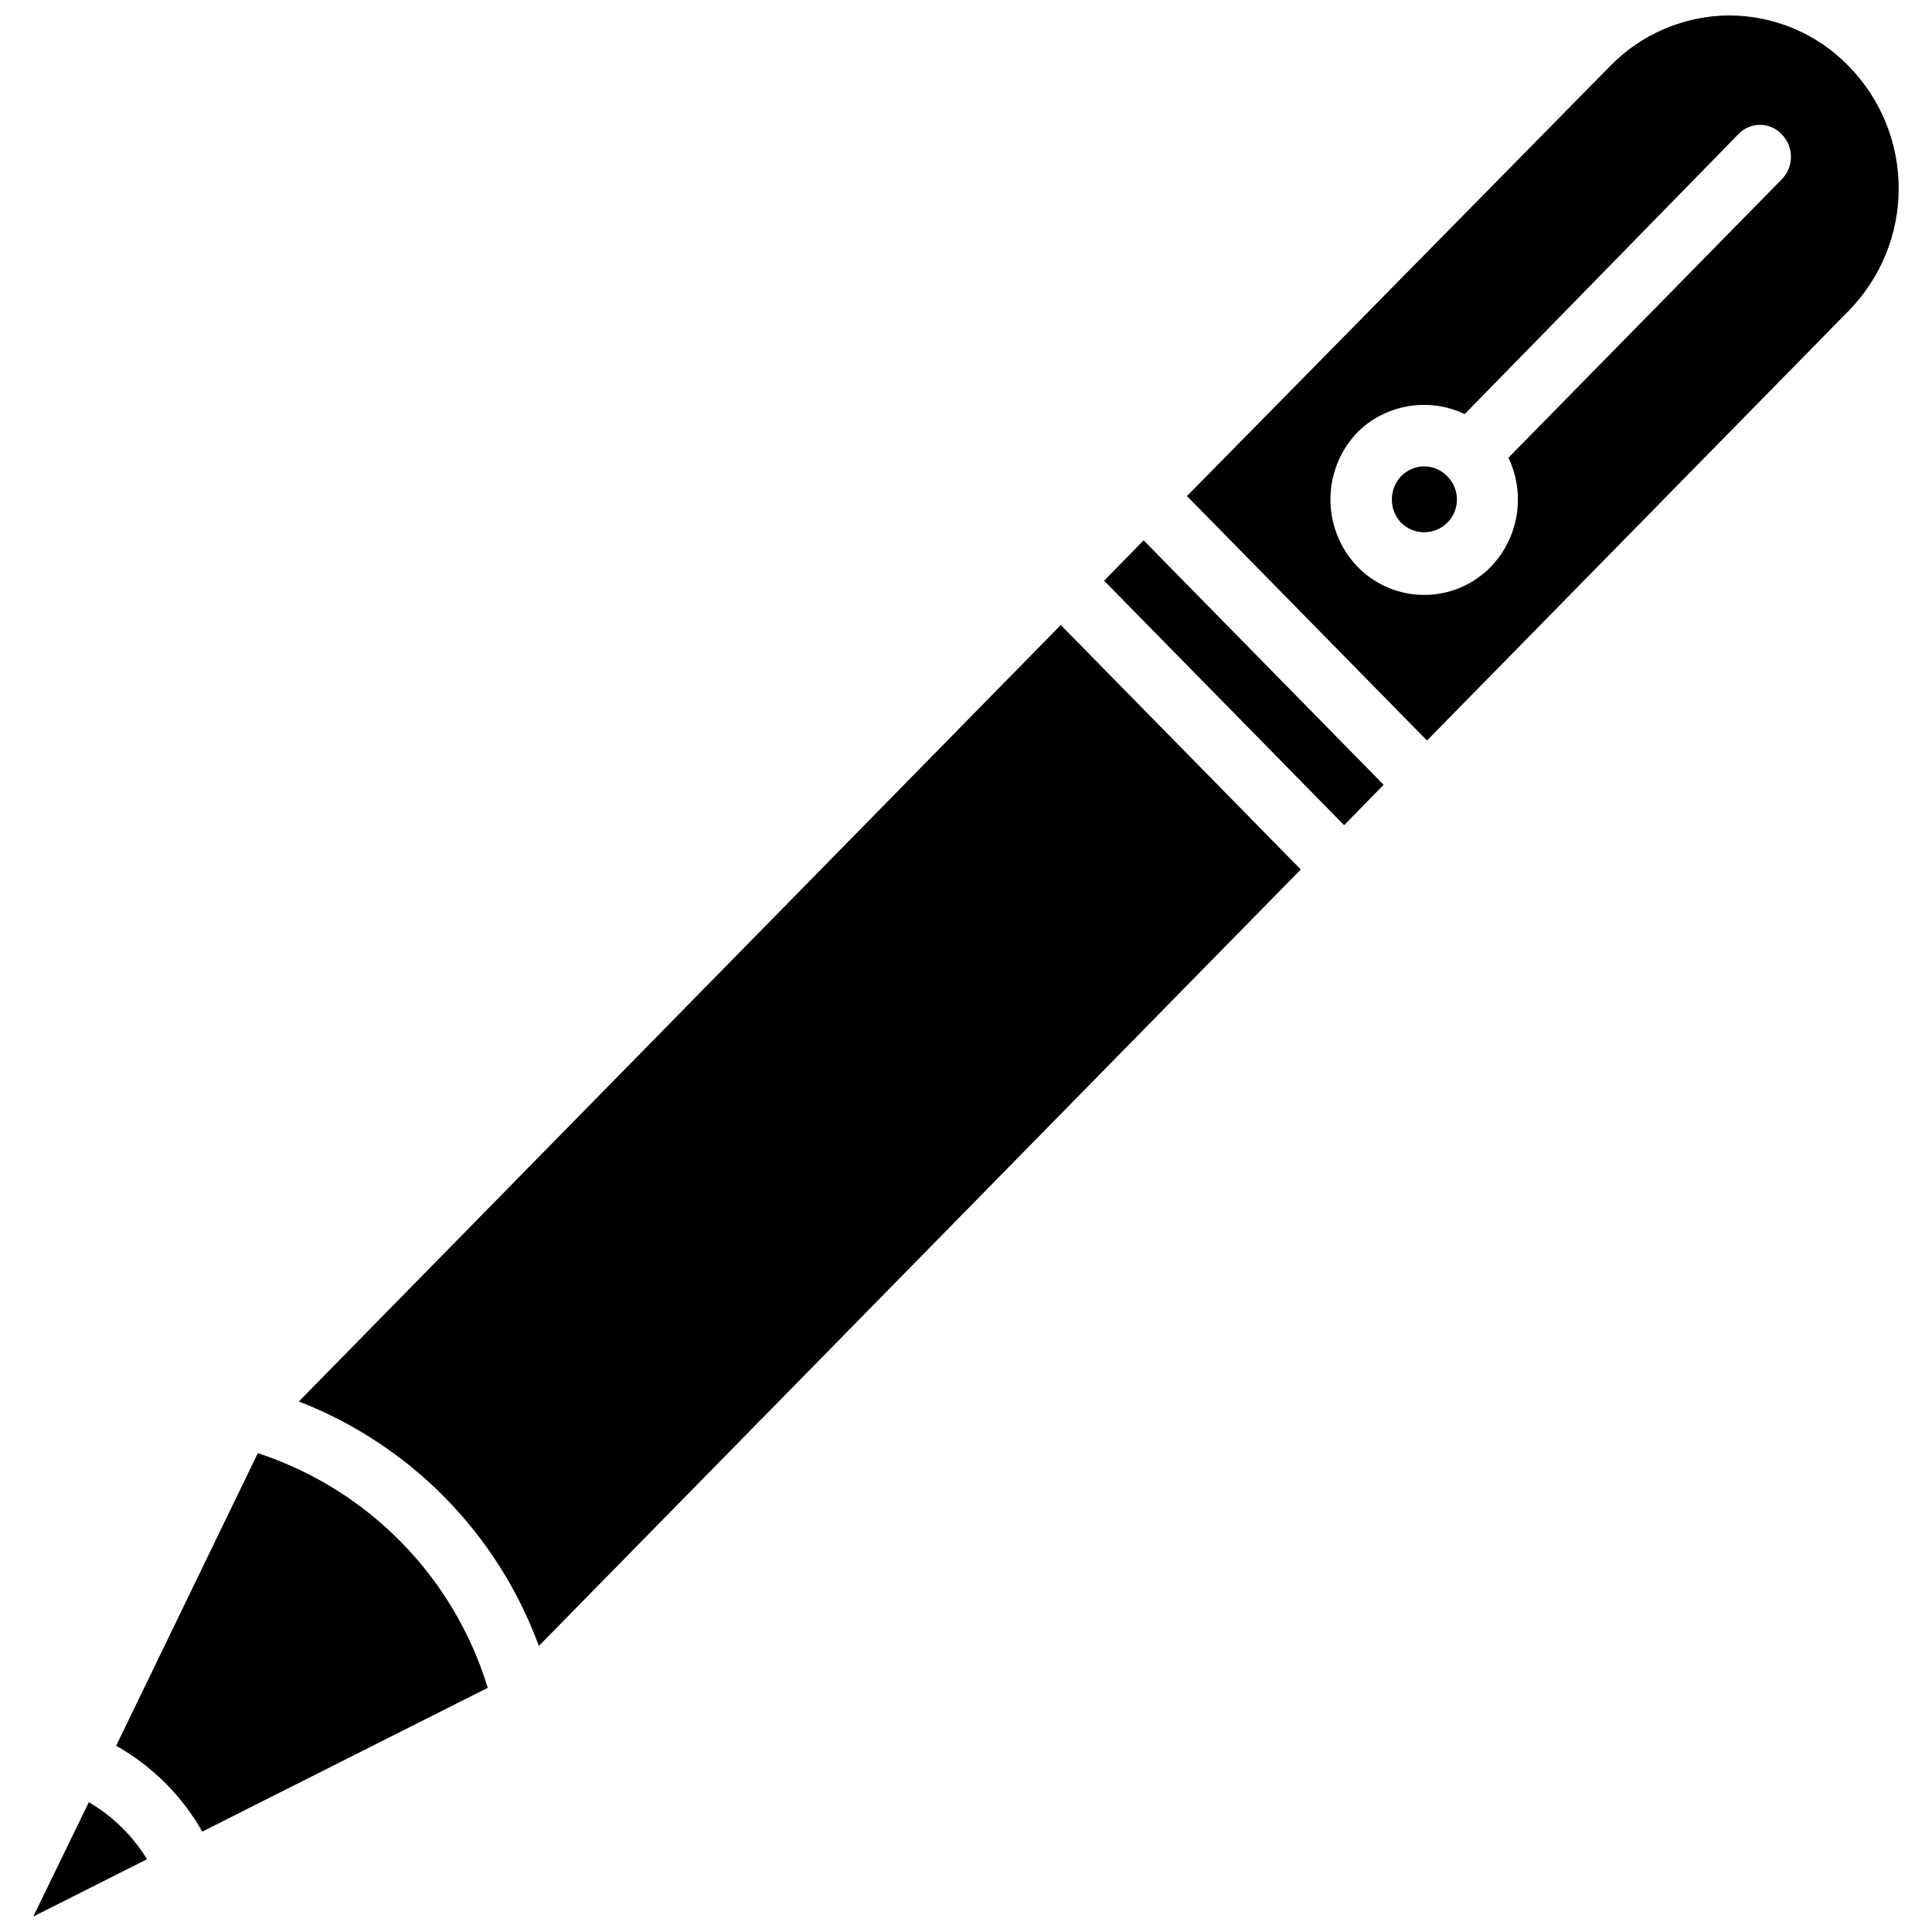
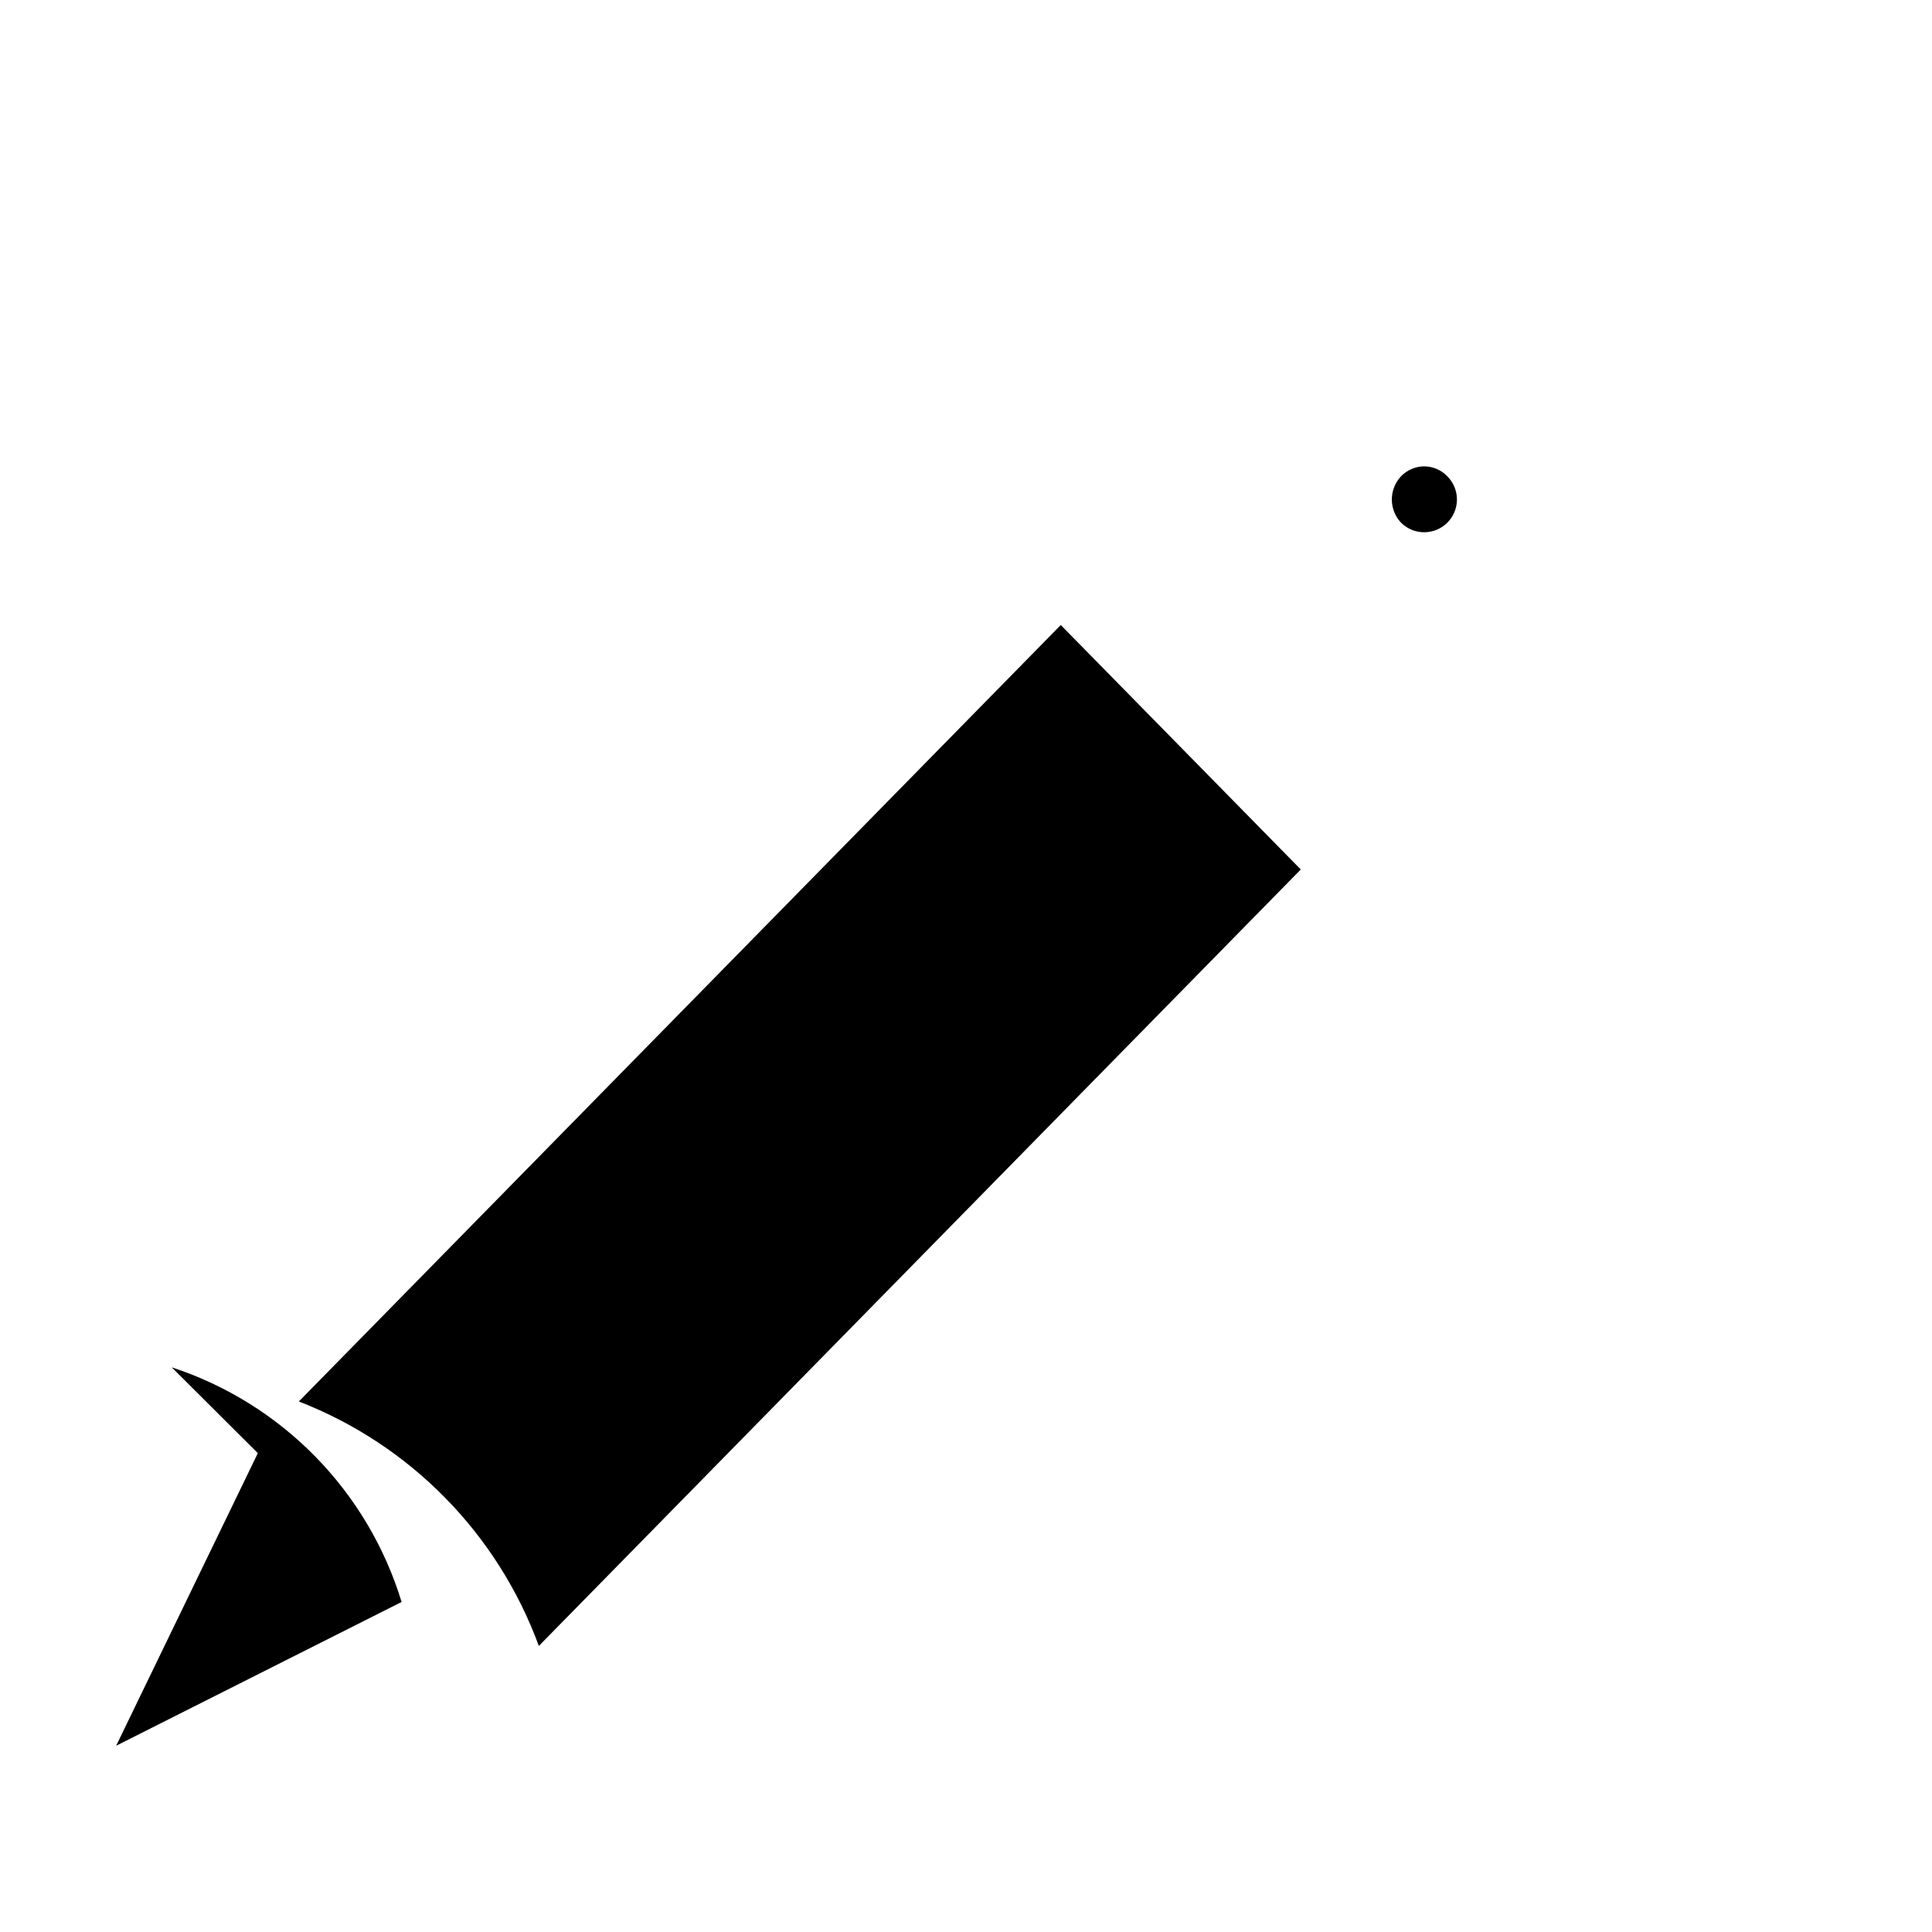
<svg xmlns="http://www.w3.org/2000/svg" width="800px" height="800px" version="1.1" viewBox="144 144 512 512">
  <defs>
    <clipPath id="b">
-       <path d="m152 621h31v30.902h-31z" />
-     </clipPath>
+       </clipPath>
    <clipPath id="a">
-       <path d="m458 148.09h190v192.91h-190z" />
-     </clipPath>
+       </clipPath>
  </defs>
-   <path d="m212.33 529.1-37.547 77.539c9.531 5.371 17.422 13.234 22.828 22.75l75.648-38.102c-8.977-29.41-31.707-52.613-60.93-62.188z" />
+   <path d="m212.33 529.1-37.547 77.539l75.648-38.102c-8.977-29.41-31.707-52.613-60.93-62.188z" />
  <path d="m286.8 580.19 201.92-205.77-63.605-64.785-201.92 205.77c29.527 11.453 52.699 35.055 63.605 64.785z" />
  <g clip-path="url(#b)">
-     <path d="m167.54 621.6-14.723 30.305 30.148-15.191h0.004c-3.824-6.231-9.121-11.422-15.43-15.113z" />
-   </g>
-   <path d="m447.07 287.19-10.473 10.707 63.609 64.785 10.469-10.703z" />
+     </g>
  <g clip-path="url(#a)">
    <path d="m602.15 148.09c-11.875 0.098-23.215 4.945-31.488 13.461l-112.1 113.91 63.605 64.785 111.78-113.91c8.477-8.648 13.227-20.281 13.227-32.391 0-12.113-4.75-23.742-13.227-32.395-8.336-8.609-19.812-13.469-31.801-13.461zm14.012 43.453-72.422 73.762c2.269 4.731 3.031 10.047 2.188 15.227-0.844 5.18-3.258 9.977-6.91 13.742-4.637 4.727-10.977 7.391-17.594 7.391-6.621 0-12.961-2.664-17.594-7.391-4.652-4.801-7.254-11.223-7.254-17.91 0-6.684 2.602-13.105 7.254-17.906 3.672-3.594 8.359-5.973 13.426-6.816 5.066-0.844 10.273-0.113 14.91 2.09l72.504-74.152c1.488-1.59 3.566-2.492 5.746-2.492 2.176 0 4.258 0.902 5.746 2.492 3.281 3.312 3.281 8.652 0 11.965z" />
  </g>
  <path d="m521.46 267.59c-2.312 0.004-4.527 0.941-6.141 2.598-3.289 3.465-3.289 8.898 0 12.359 3.414 3.371 8.91 3.336 12.281-0.078 1.617-1.637 2.516-3.852 2.504-6.156-0.016-2.305-0.945-4.504-2.586-6.125-1.586-1.645-3.773-2.582-6.059-2.598z" />
</svg>